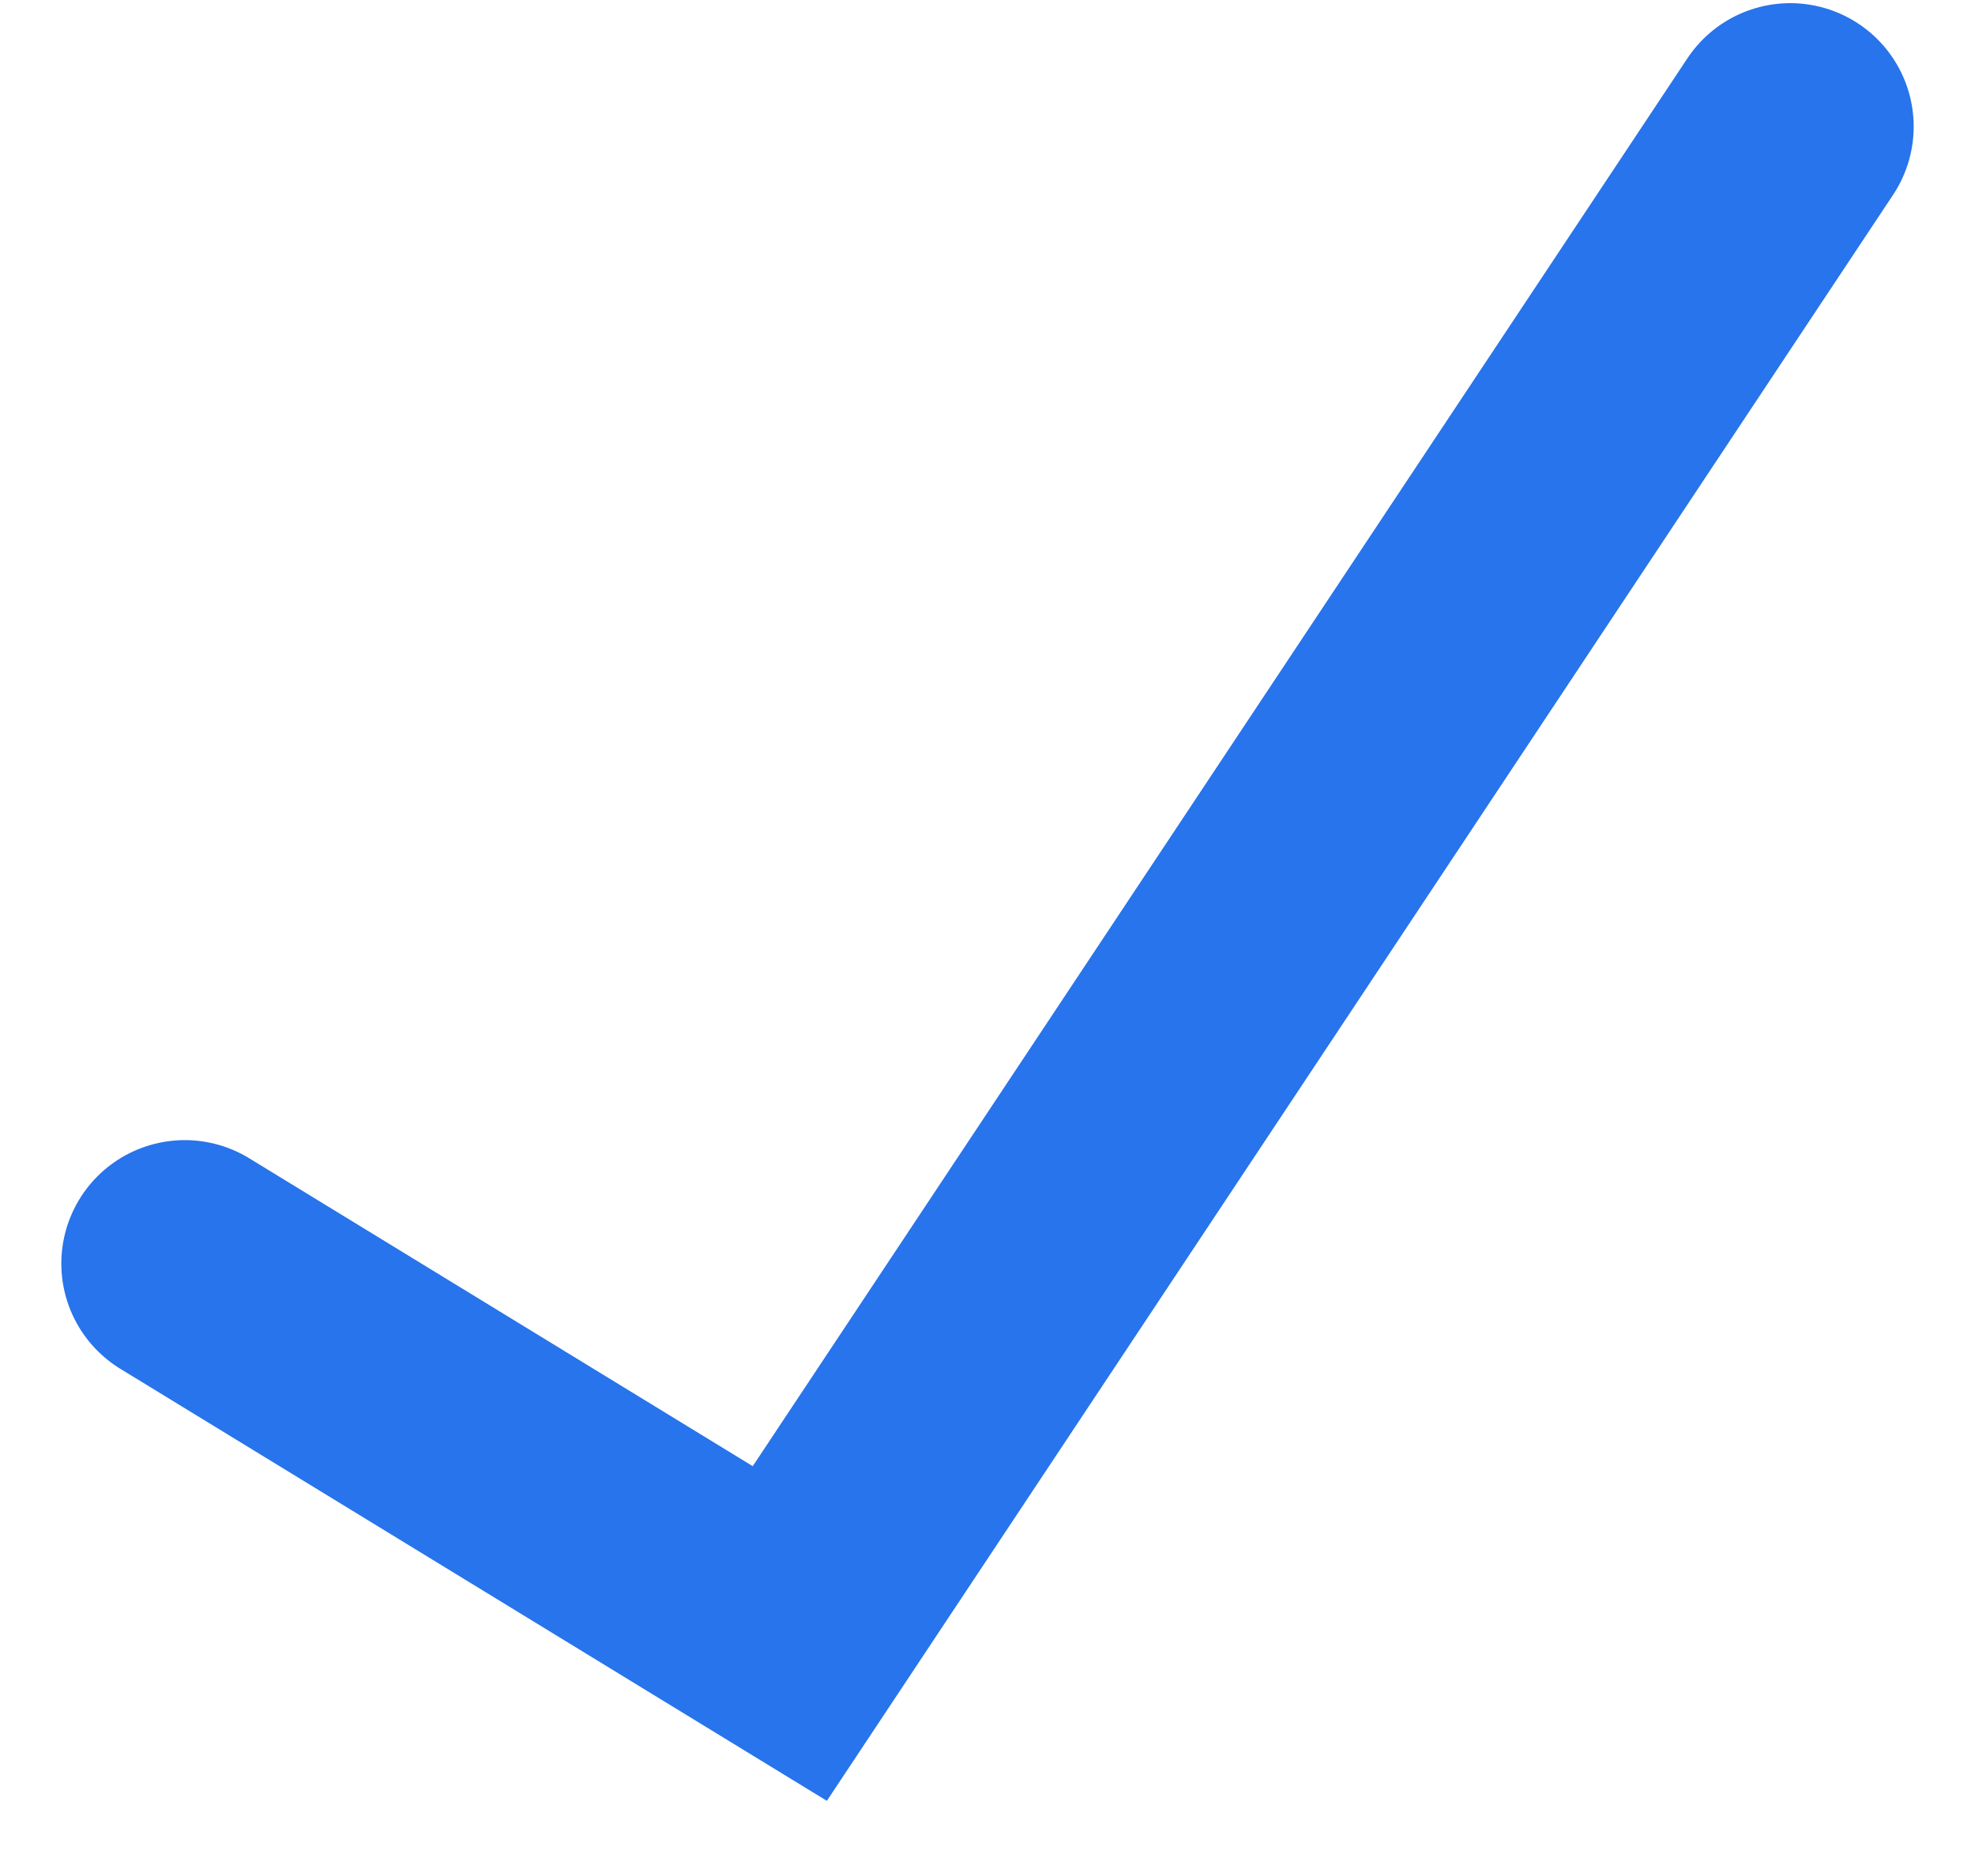
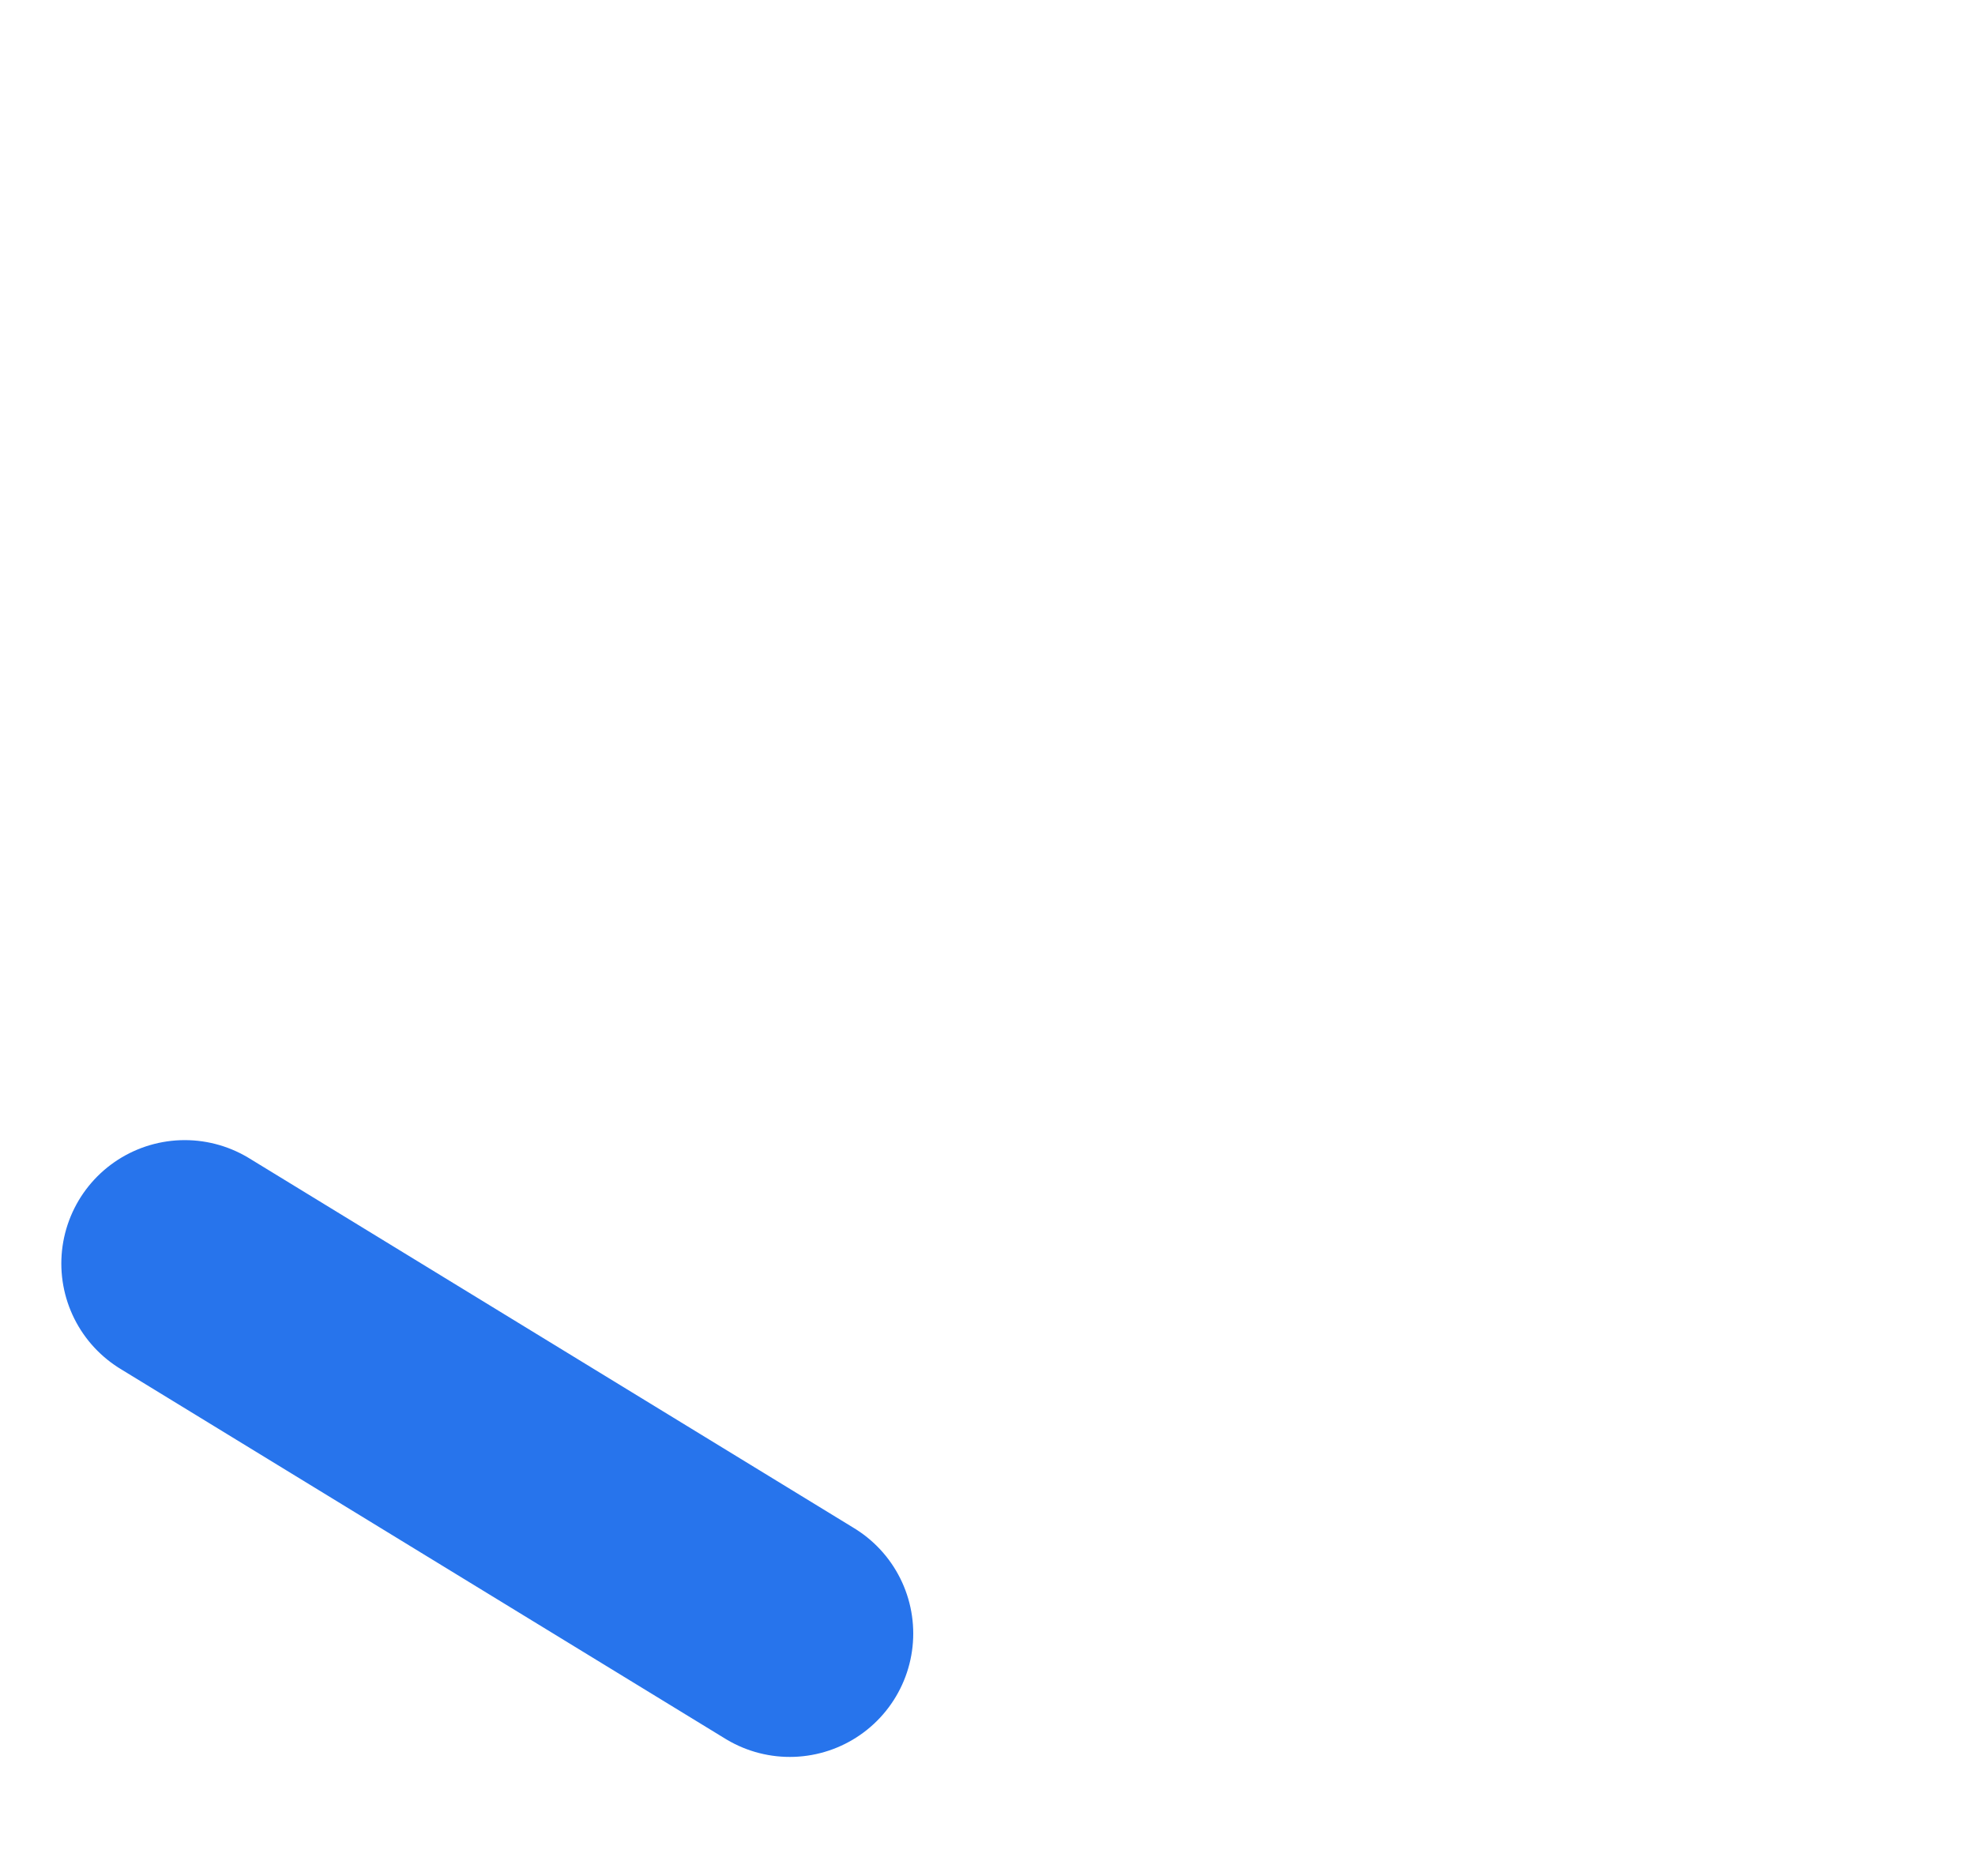
<svg xmlns="http://www.w3.org/2000/svg" width="20" height="19" viewBox="0 0 20 19" fill="none">
-   <path d="M1.871 12.797L7.998 16.544L18.129 1.282" stroke="#2774EC" stroke-width="2.5" stroke-linecap="round" />
+   <path d="M1.871 12.797L7.998 16.544" stroke="#2774EC" stroke-width="2.5" stroke-linecap="round" />
</svg>